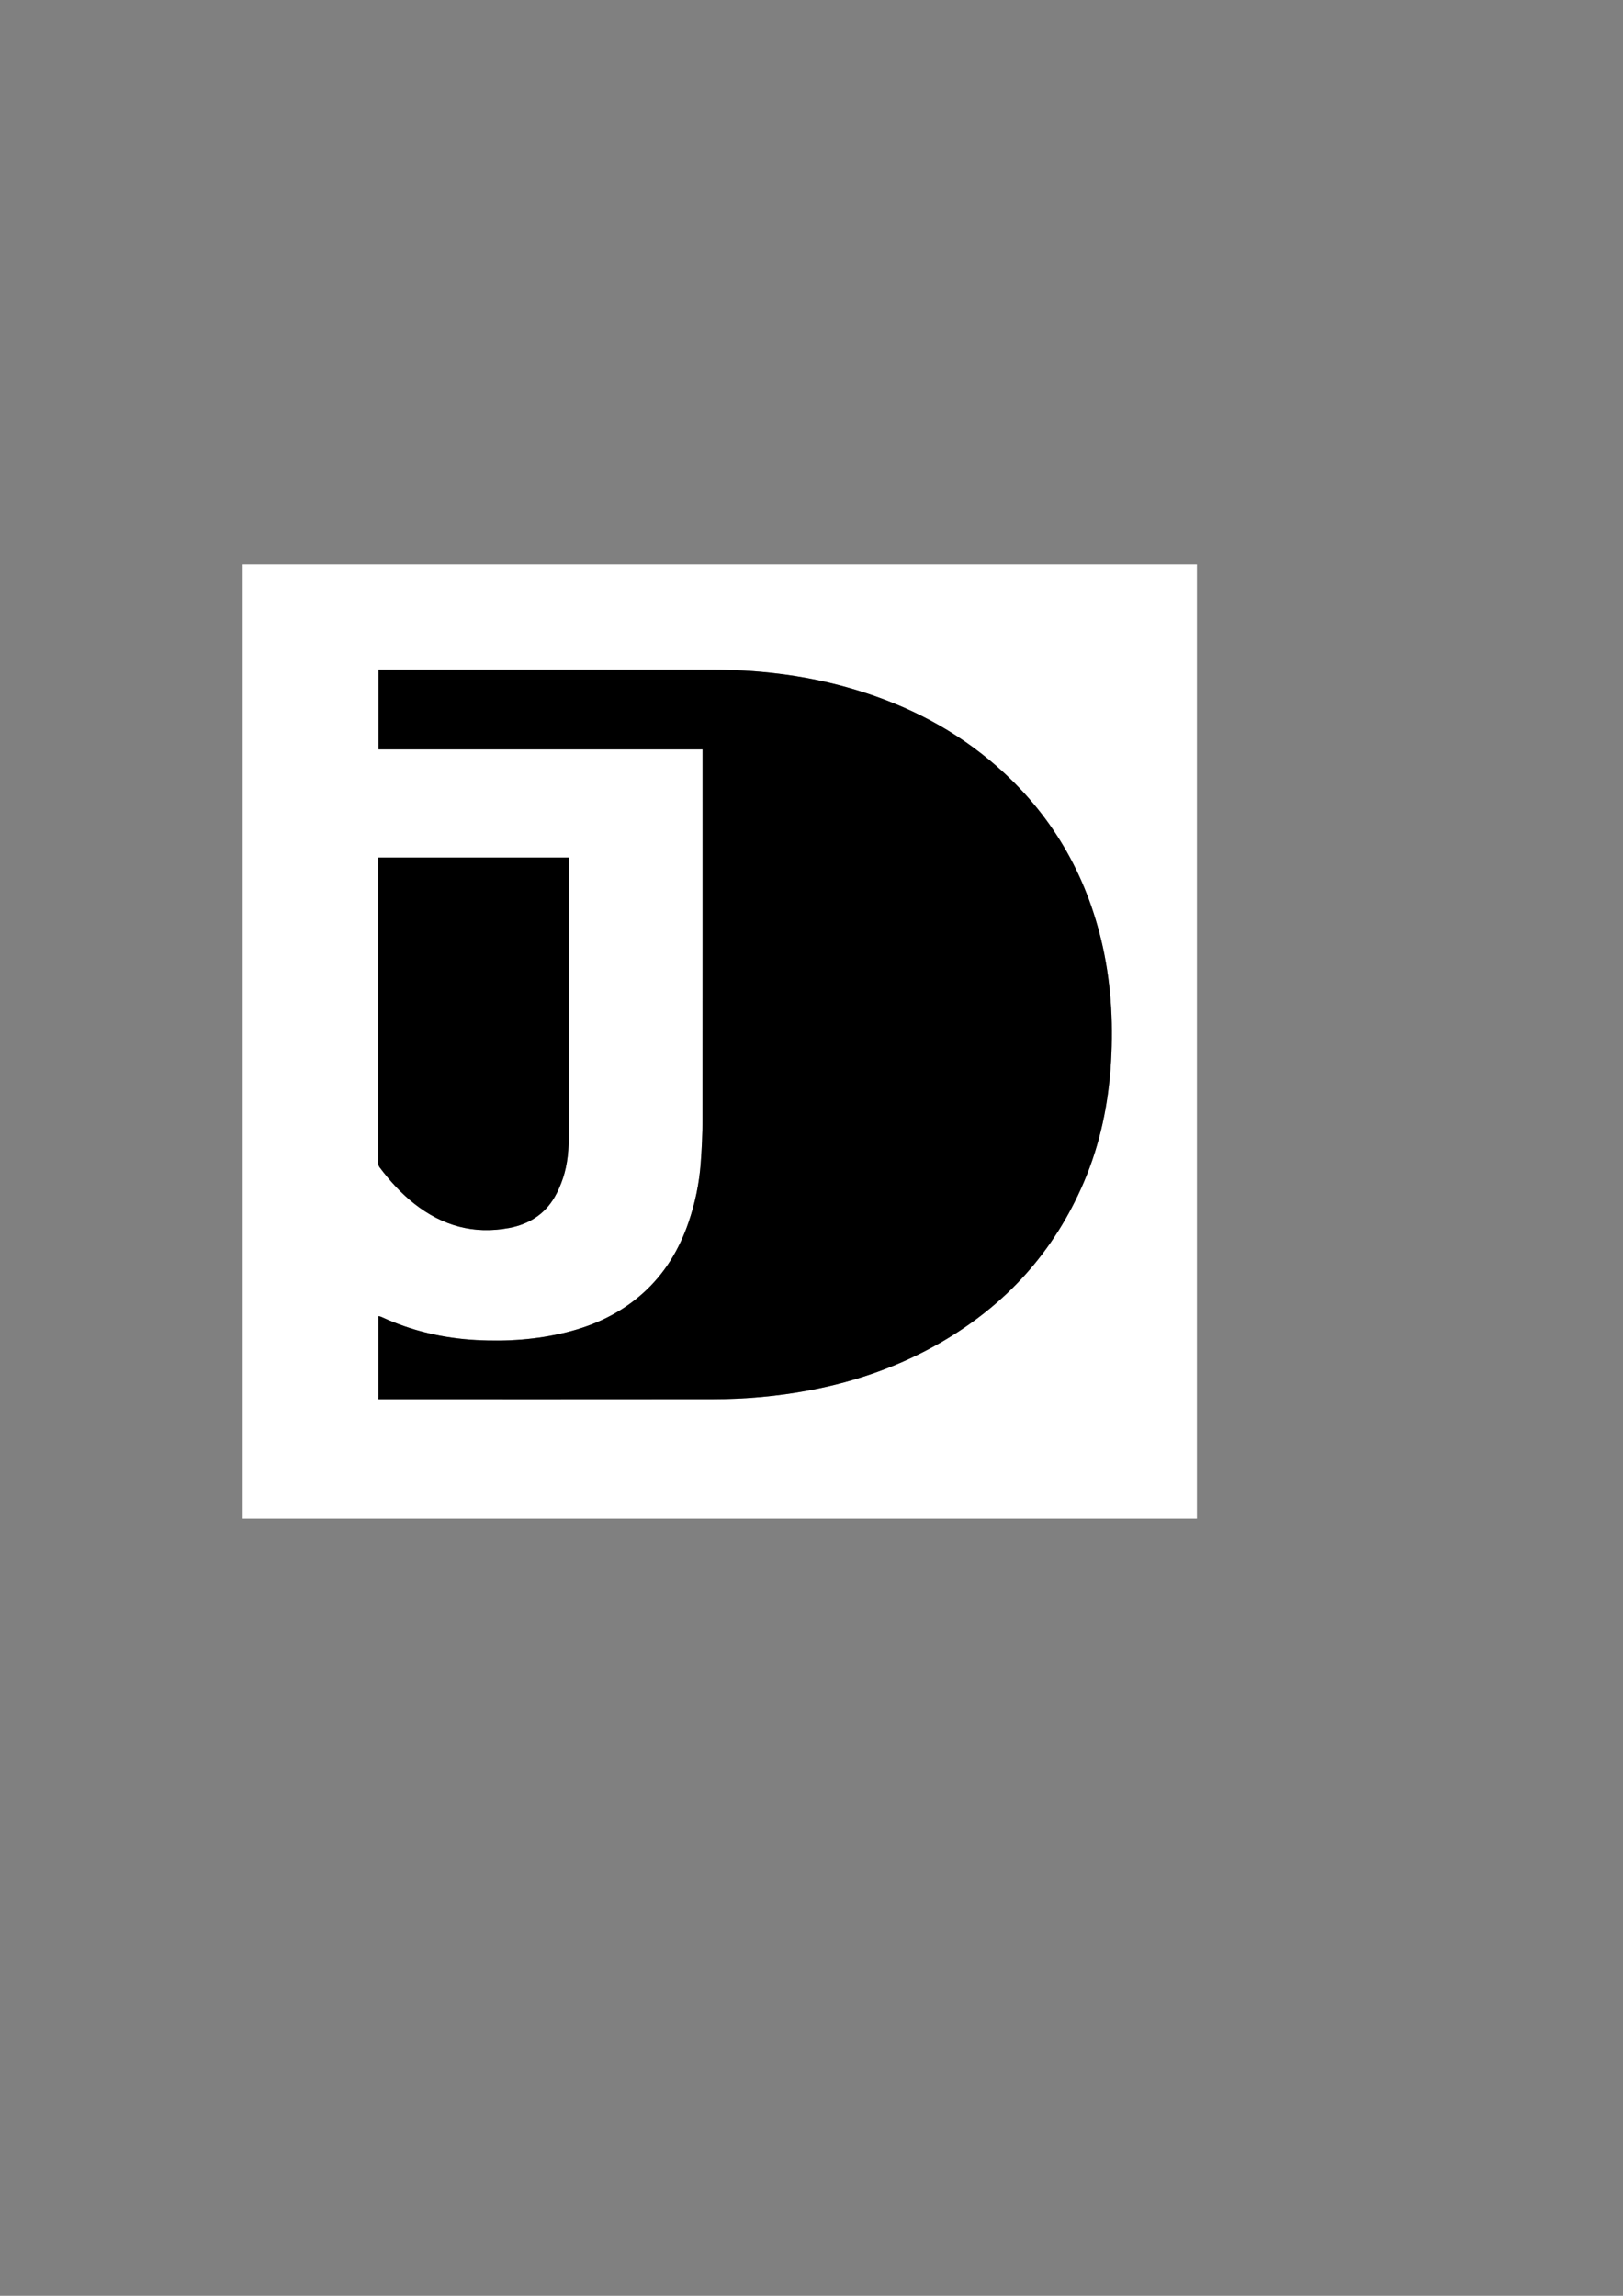
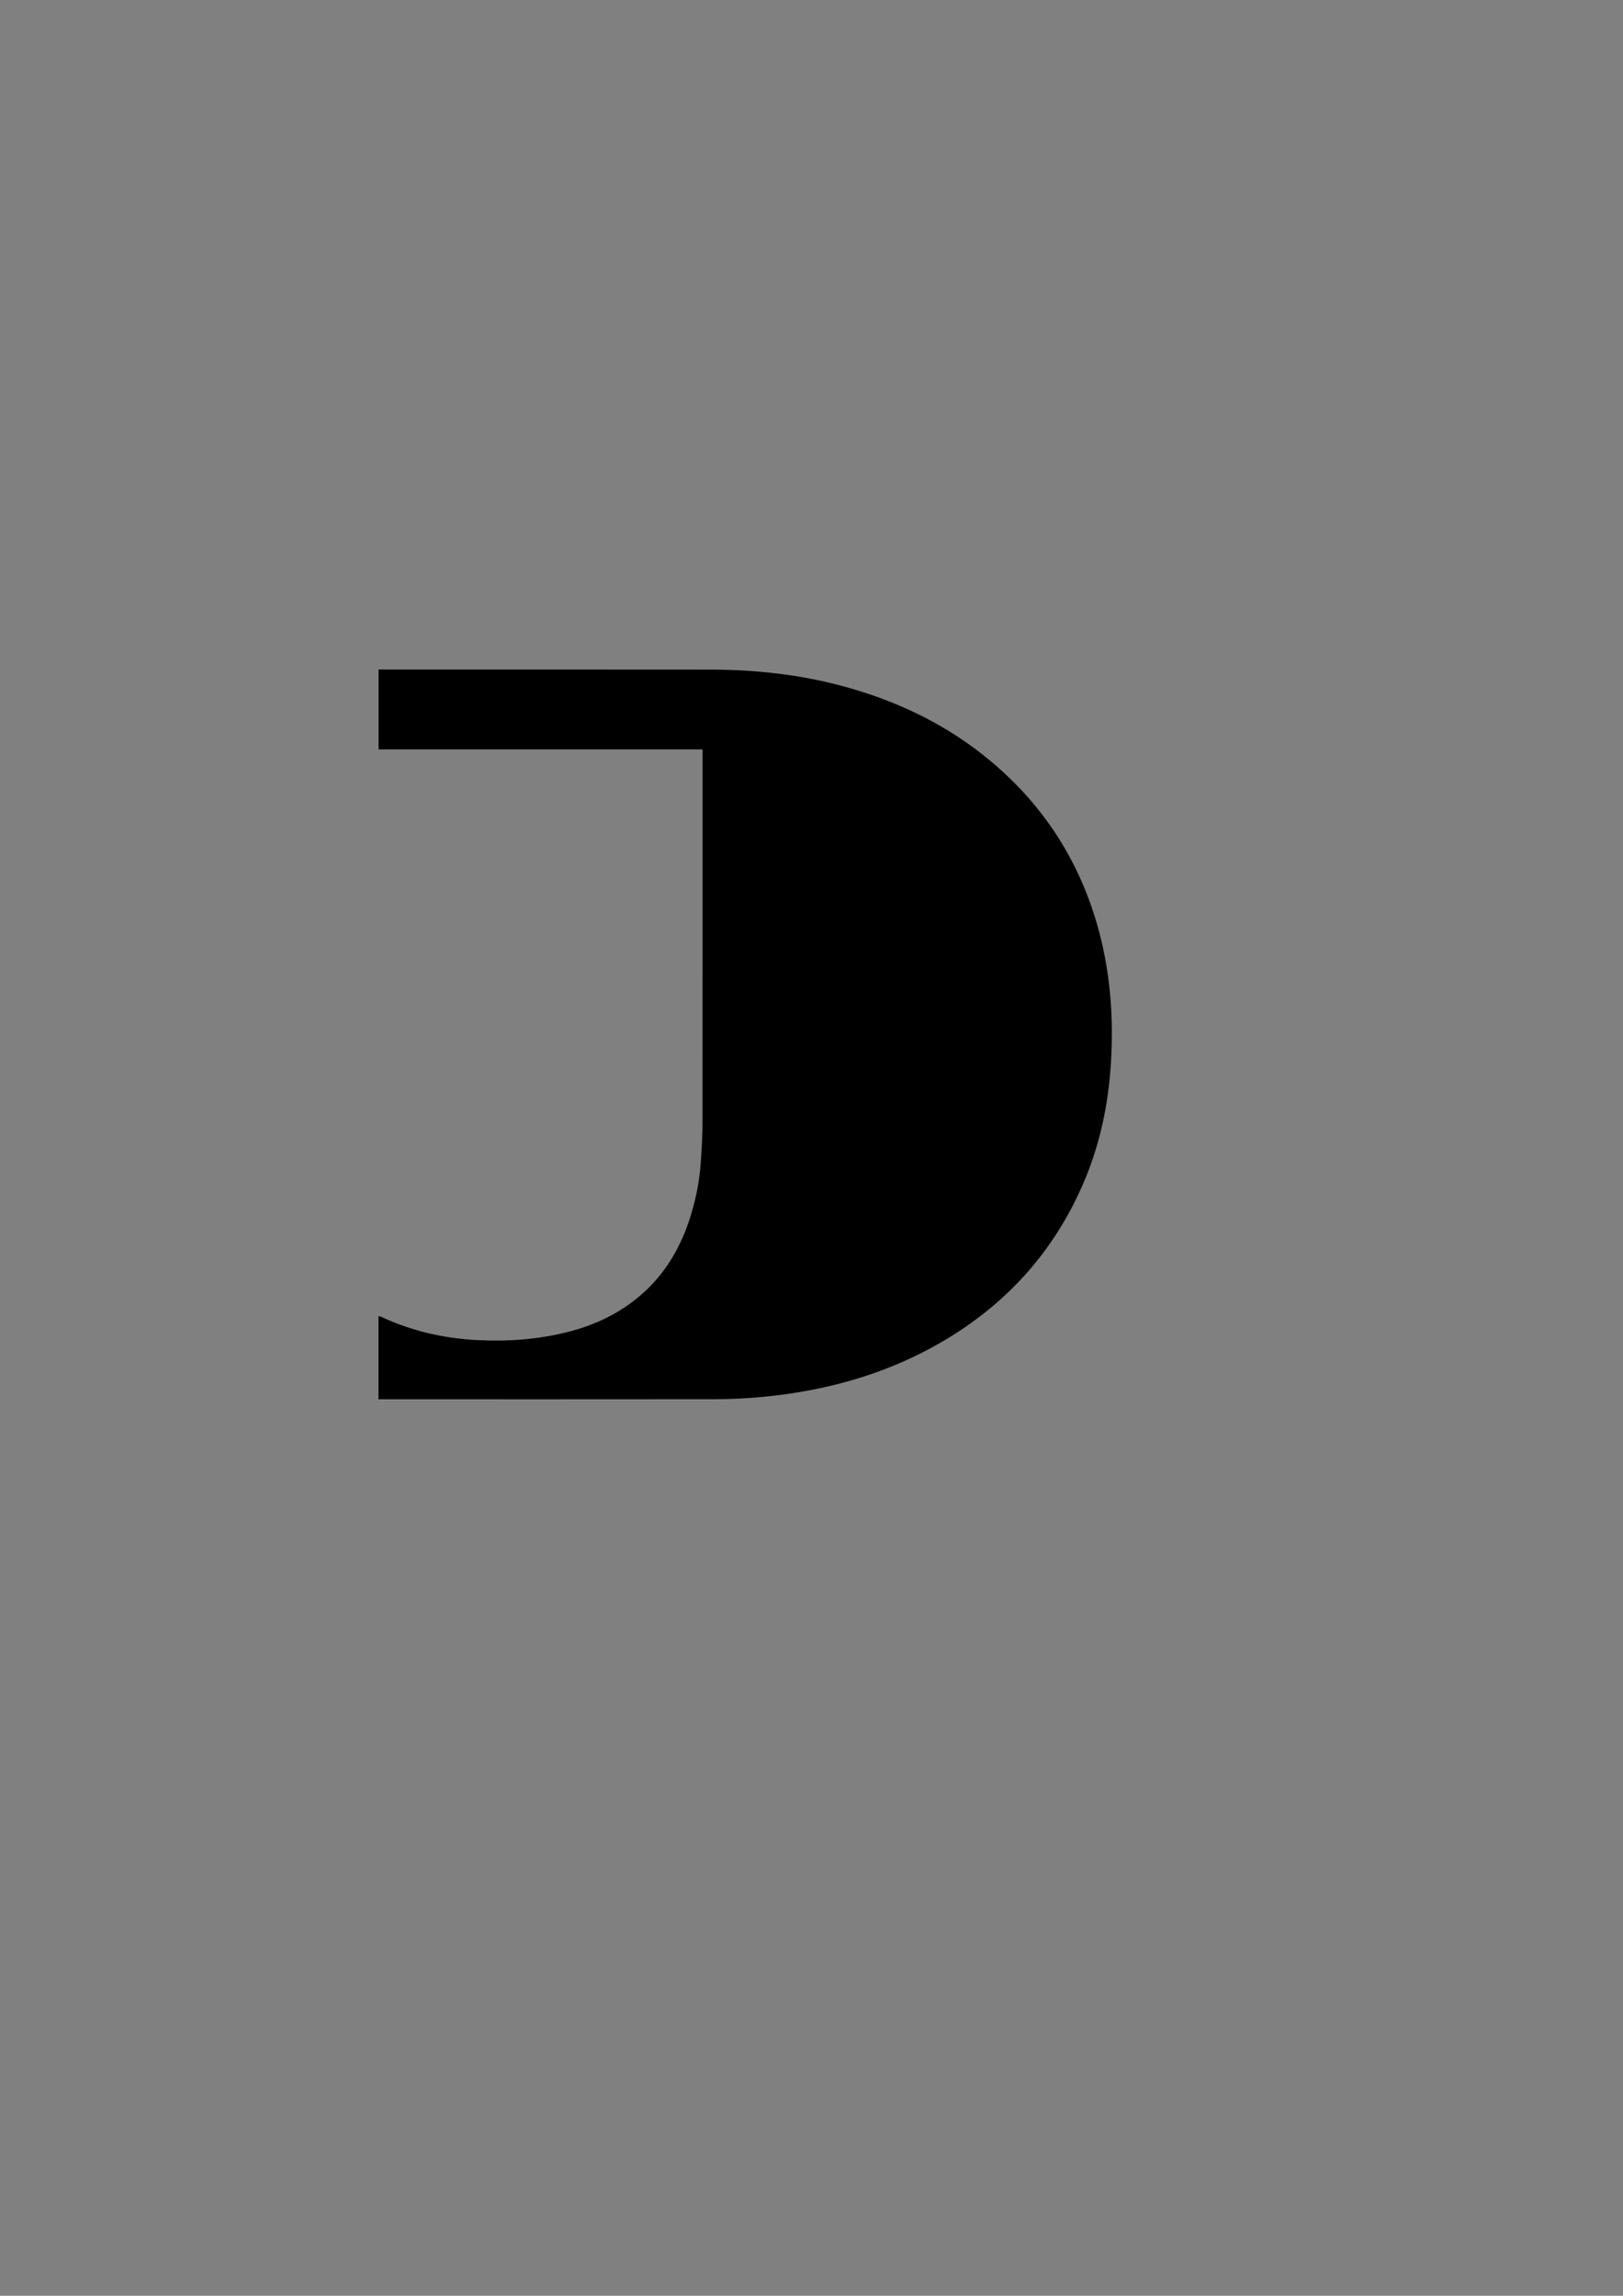
<svg xmlns="http://www.w3.org/2000/svg" version="1.1" id="Layer_1" x="0px" y="0px" viewBox="0 0 595.28 841.89" style="enable-background:new 0 0 595.28 841.89;" xml:space="preserve">
  <rect x="0" y="0" width="595.28" height="841.89" fill="#808080" stroke="none" />
  <style type="text/css">
	.st0{fill:#FFFFFF;}
</style>
-   <path class="st0" d="M89,556.89c0-116.67,0-233.33,0-350c116.67,0,233.33,0,350,0c0,116.67,0,233.33,0,350  C322.33,556.89,205.67,556.89,89,556.89z M138.82,513.13c0.72,0,1.22,0,1.73,0c40.29,0,80.58,0.02,120.87-0.02  c11.97-0.01,23.86-1.07,35.63-3.3c16.95-3.22,33.03-8.84,47.99-17.49c23.93-13.83,41.59-33.29,52.48-58.76  c6.03-14.11,9.09-28.94,9.99-44.21c0.89-15.13-0.07-30.14-3.66-44.91c-6.41-26.34-19.96-48.29-40.82-65.62  c-15.51-12.89-33.27-21.47-52.63-26.86c-16.28-4.53-32.91-6.39-49.76-6.41c-40-0.04-80.01-0.02-120.01-0.02c-0.55,0-1.11,0-1.76,0  c0,9.83,0,19.46,0,29.28c39.63,0,79.15,0,118.84,0c0,0.91,0,1.63,0,2.36c0,44.5,0.02,89-0.03,133.5  c-0.01,5.28-0.26,10.58-0.65,15.85c-0.55,7.4-2.05,14.63-4.45,21.66c-3.43,10.03-8.74,18.86-16.68,25.99  c-8.1,7.28-17.62,11.79-28.1,14.39c-10.85,2.69-21.88,3.44-33.03,2.85c-12.17-0.65-23.83-3.36-34.91-8.5  c-0.29-0.13-0.62-0.18-1.02-0.29C138.82,492.79,138.82,502.85,138.82,513.13z M138.74,314.48c0,0.93,0,1.67,0,2.4  c0,36.19,0,72.38,0,108.57c0,0.46-0.06,0.92,0.02,1.36c0.07,0.42,0.21,0.88,0.46,1.21c3.73,4.98,7.89,9.57,12.8,13.43  c10.26,8.07,21.8,11.28,34.72,8.86c7.1-1.33,12.86-4.86,16.6-11.16c1.29-2.18,2.3-4.58,3.12-6.98c1.81-5.34,2.19-10.9,2.2-16.5  c0-10.7,0-21.4,0-32.09c0-22.31,0-44.61,0-66.92c0-0.72-0.04-1.43-0.07-2.18C185.24,314.48,162.1,314.48,138.74,314.48z" />
  <path d="M138.82,513.13c0-10.28,0-20.34,0-30.51c0.4,0.11,0.73,0.16,1.02,0.29c11.07,5.14,22.74,7.85,34.91,8.5  c11.15,0.6,22.17-0.15,33.03-2.85c10.48-2.6,20.01-7.12,28.1-14.39c7.94-7.14,13.25-15.96,16.68-25.99  c2.4-7.03,3.9-14.26,4.45-21.66c0.39-5.27,0.65-10.56,0.65-15.85c0.05-44.5,0.03-89,0.03-133.5c0-0.73,0-1.45,0-2.36  c-39.69,0-79.21,0-118.84,0c0-9.82,0-19.46,0-29.28c0.65,0,1.21,0,1.76,0c40,0,80.01-0.03,120.01,0.02  c16.85,0.02,33.49,1.88,49.76,6.41c19.36,5.39,37.12,13.97,52.63,26.86c20.86,17.33,34.41,39.28,40.82,65.62  c3.59,14.77,4.55,29.78,3.66,44.91c-0.9,15.27-3.95,30.09-9.99,44.21c-10.89,25.47-28.55,44.93-52.48,58.76  c-14.96,8.65-31.04,14.28-47.99,17.49c-11.77,2.23-23.66,3.29-35.63,3.3c-40.29,0.05-80.58,0.02-120.87,0.02  C140.04,513.13,139.54,513.13,138.82,513.13z" />
-   <path d="M138.74,314.48c23.37,0,46.5,0,69.83,0c0.03,0.75,0.07,1.47,0.07,2.18c0,22.31,0,44.61,0,66.92c0,10.7,0,21.4,0,32.09  c0,5.6-0.39,11.16-2.2,16.5c-0.82,2.41-1.82,4.8-3.12,6.98c-3.74,6.31-9.51,9.83-16.6,11.16c-12.92,2.43-24.45-0.78-34.72-8.86  c-4.91-3.86-9.06-8.45-12.8-13.43c-0.25-0.33-0.38-0.79-0.46-1.21c-0.08-0.44-0.02-0.91-0.02-1.36c0-36.19,0-72.38,0-108.57  C138.74,316.15,138.74,315.41,138.74,314.48z" />
</svg>